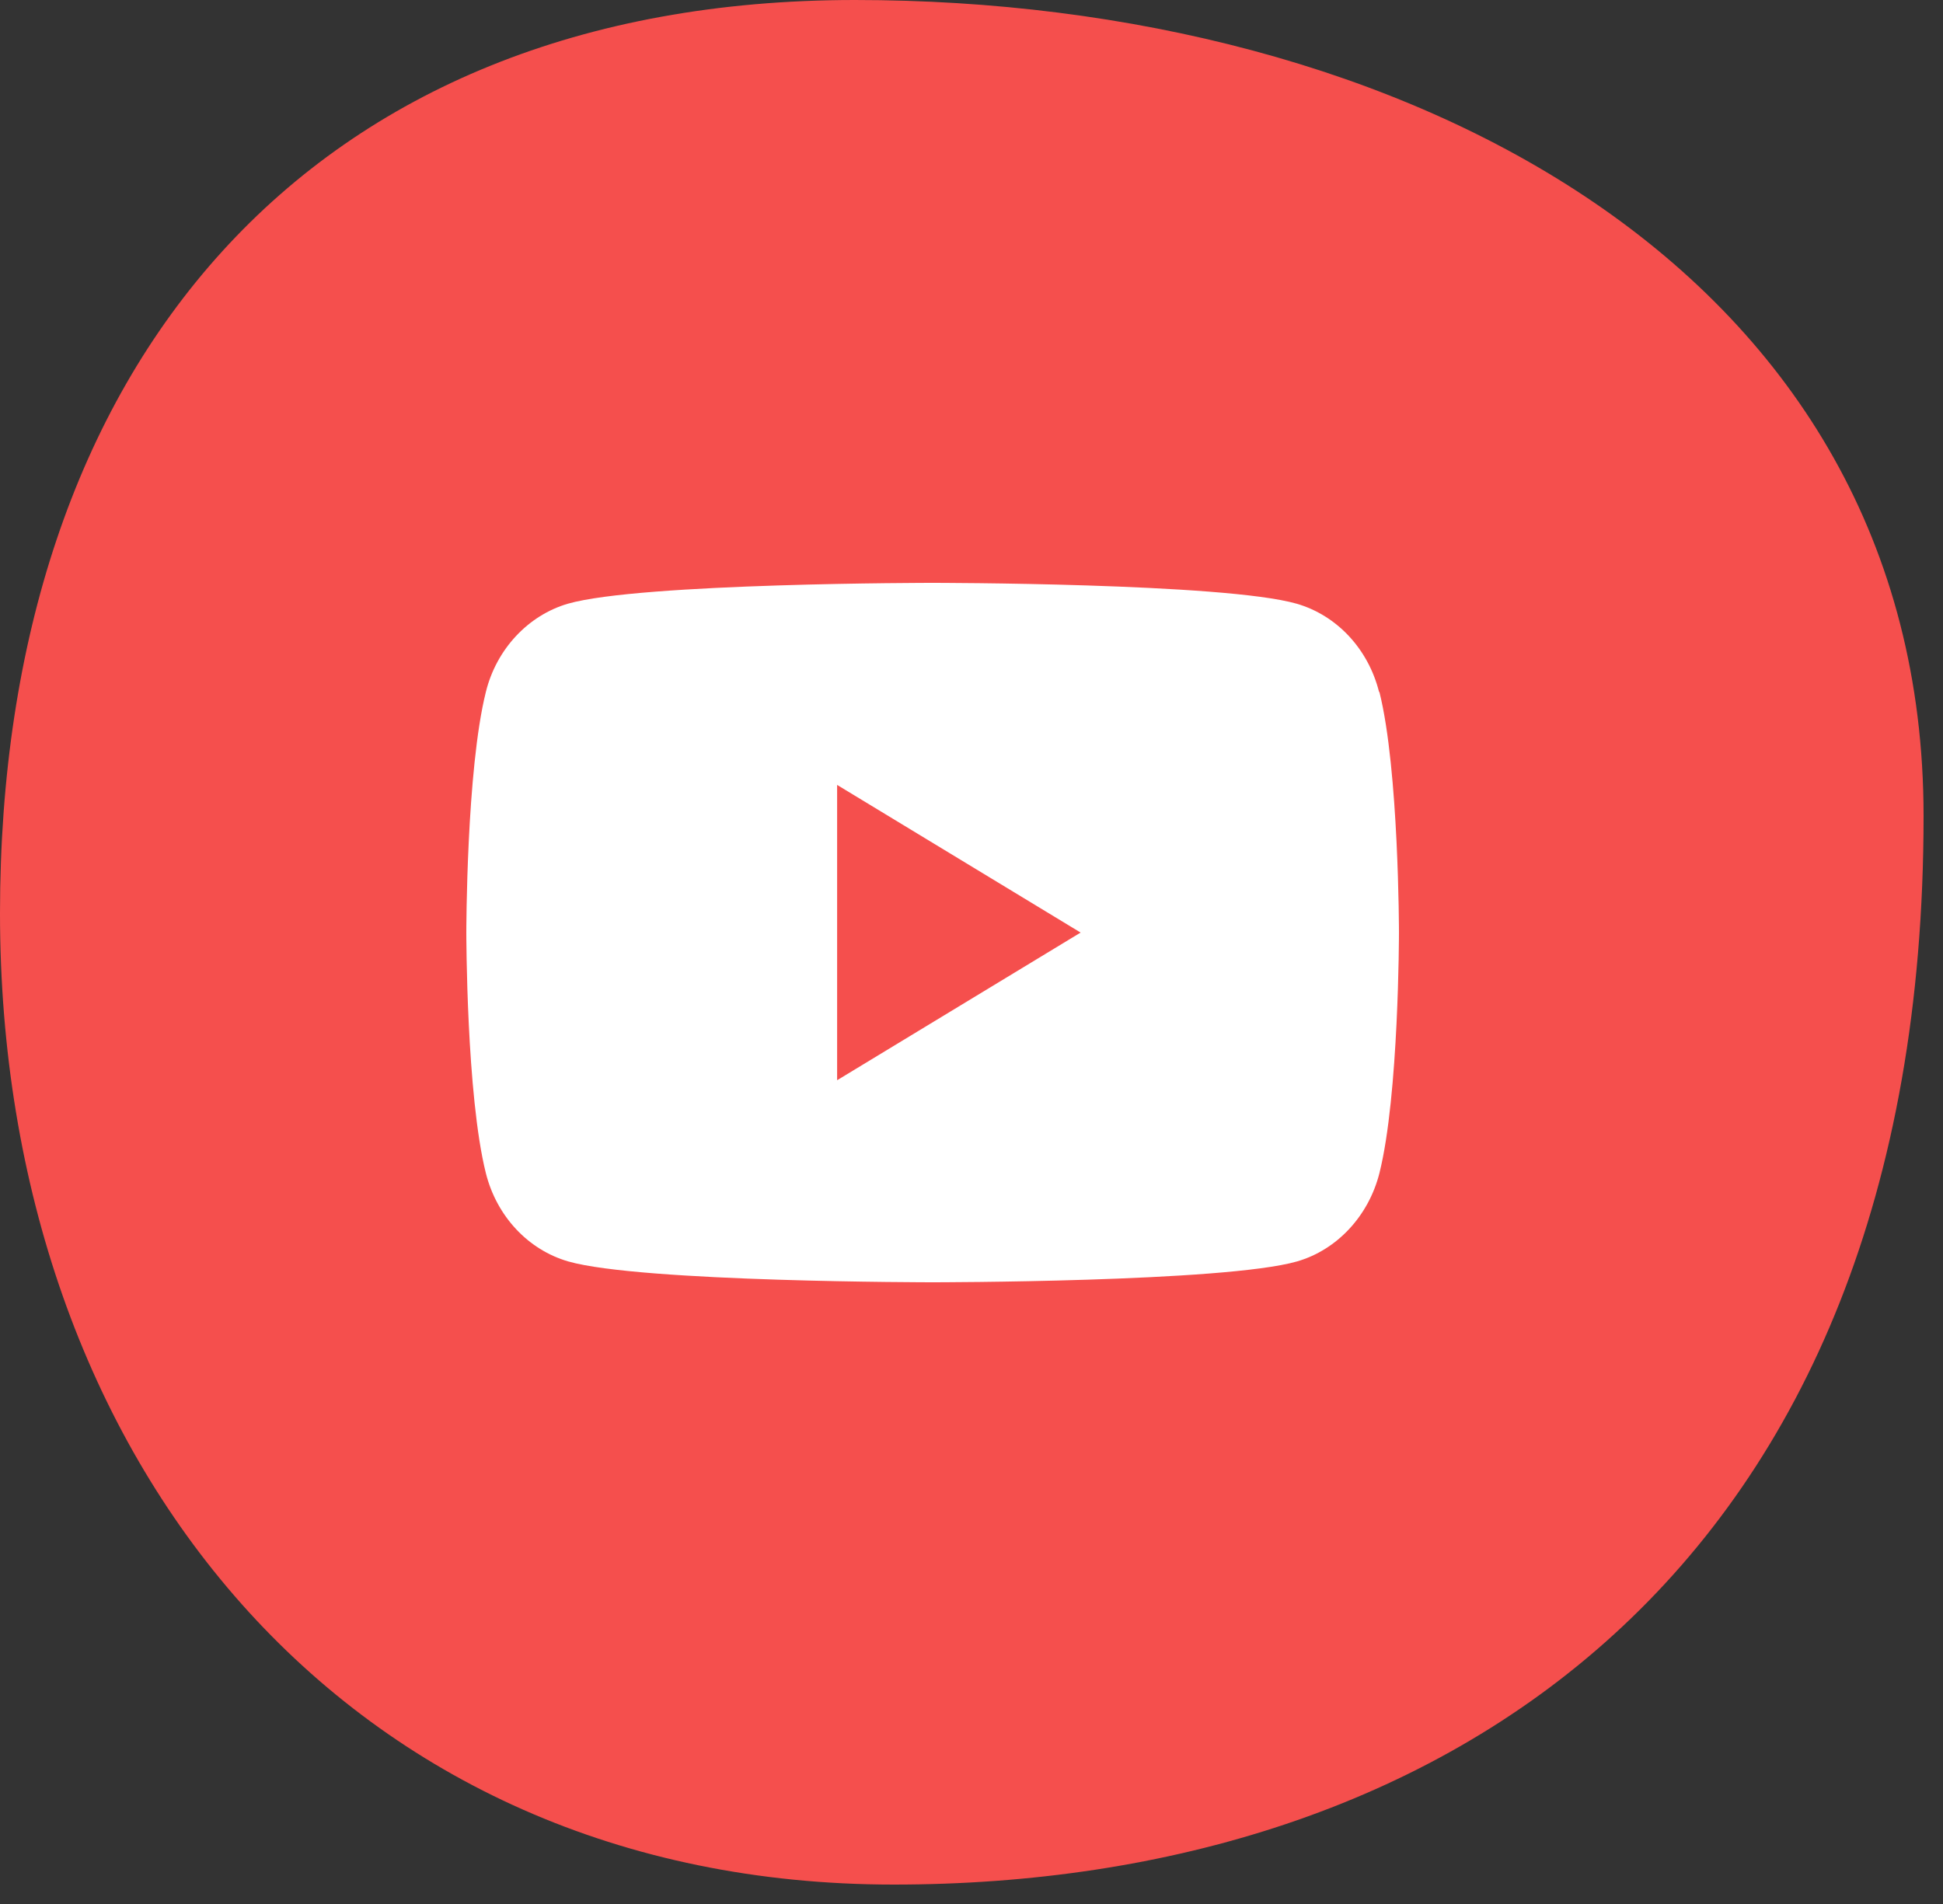
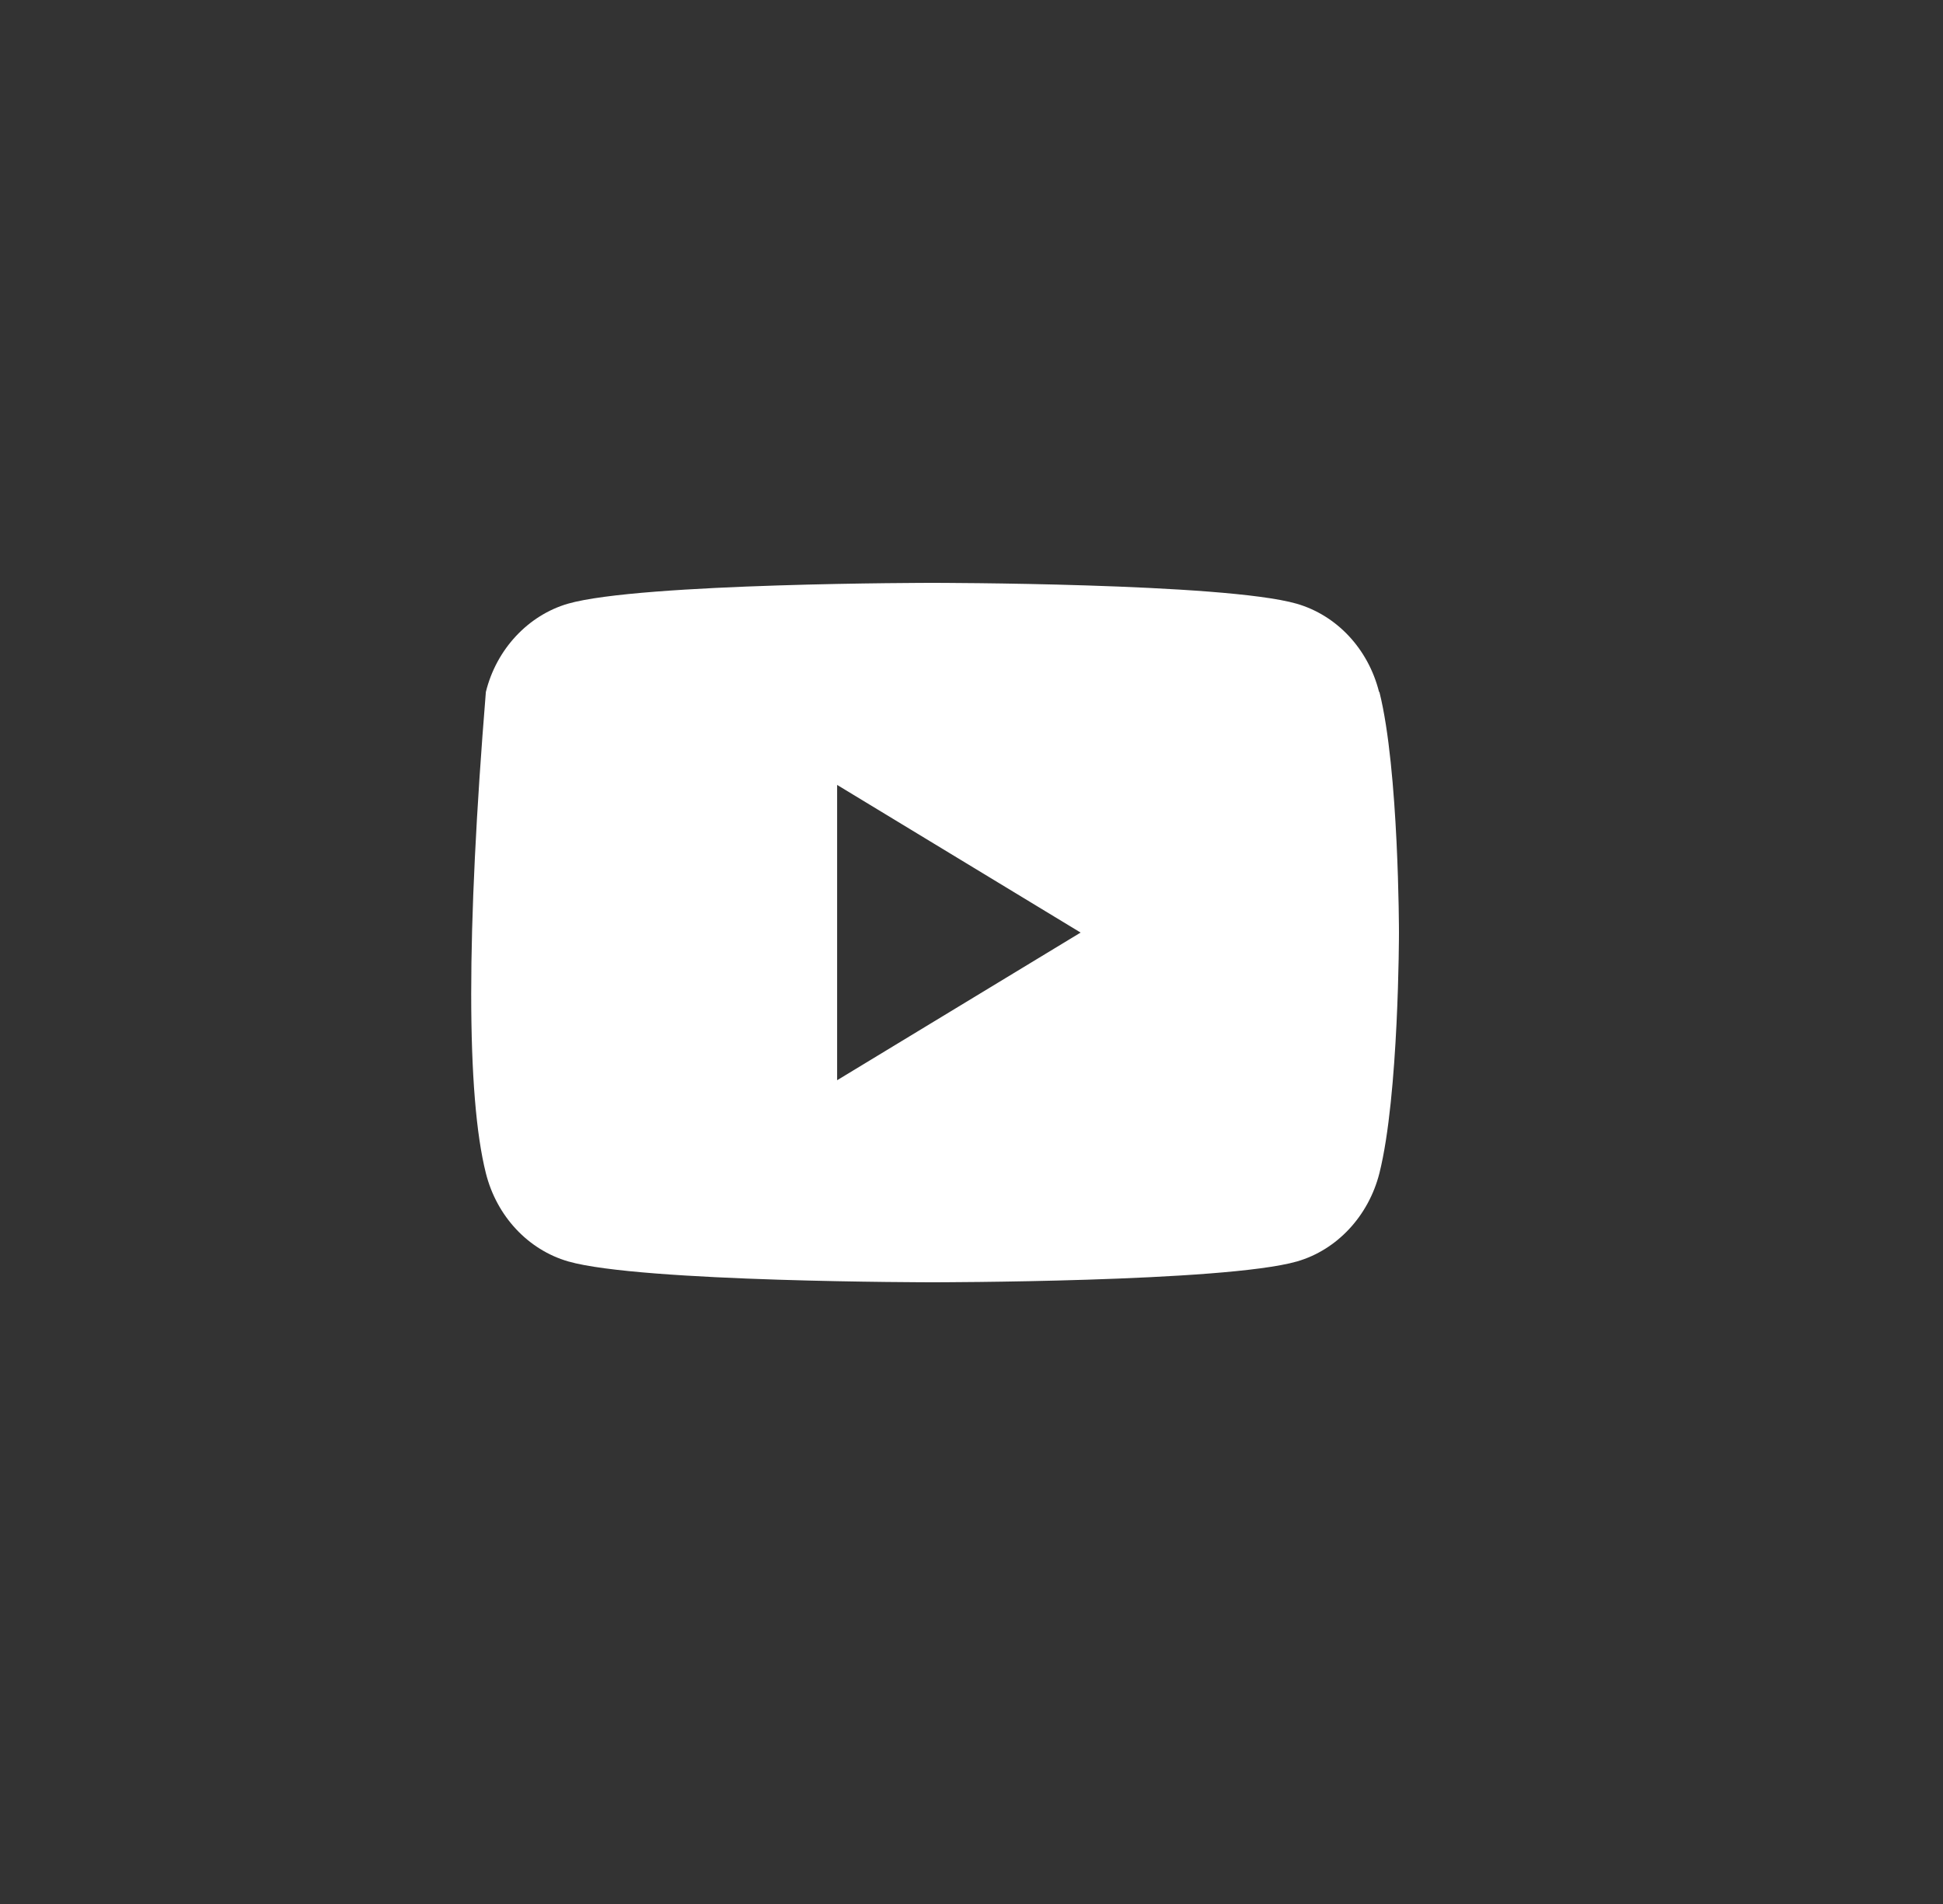
<svg xmlns="http://www.w3.org/2000/svg" width="50" height="49" viewBox="0 0 50 49" fill="none">
  <rect x="0" y="0" width="50" height="49" fill="#333333" stroke="none" />
-   <path d="M49.5 21C49.5 40.5 37.083 48.5 23 48.5C8.917 48.5 0 37.583 0 23.5C0 9.417 7.917 0 22 0C36.083 0 49.5 6.917 49.5 21Z" fill="#F54F4D" />
-   <path d="M35.488 17.808C35.209 16.697 34.399 15.834 33.365 15.536C31.494 15 23.991 15 23.991 15C23.991 15 16.487 15 14.616 15.536C13.592 15.834 12.773 16.707 12.503 17.808C12 19.813 12 24 12 24C12 24 12 28.187 12.503 30.192C12.782 31.303 13.592 32.166 14.625 32.464C16.497 33 24 33 24 33C24 33 31.503 33 33.375 32.464C34.408 32.166 35.218 31.293 35.497 30.192C36 28.187 36 24 36 24C36 24 36 19.813 35.497 17.808H35.488ZM21.542 27.8V20.2L27.808 24L21.542 27.8Z" fill="white" />
+   <path d="M35.488 17.808C35.209 16.697 34.399 15.834 33.365 15.536C31.494 15 23.991 15 23.991 15C23.991 15 16.487 15 14.616 15.536C13.592 15.834 12.773 16.707 12.503 17.808C12 24 12 28.187 12.503 30.192C12.782 31.303 13.592 32.166 14.625 32.464C16.497 33 24 33 24 33C24 33 31.503 33 33.375 32.464C34.408 32.166 35.218 31.293 35.497 30.192C36 28.187 36 24 36 24C36 24 36 19.813 35.497 17.808H35.488ZM21.542 27.8V20.2L27.808 24L21.542 27.8Z" fill="white" />
</svg>